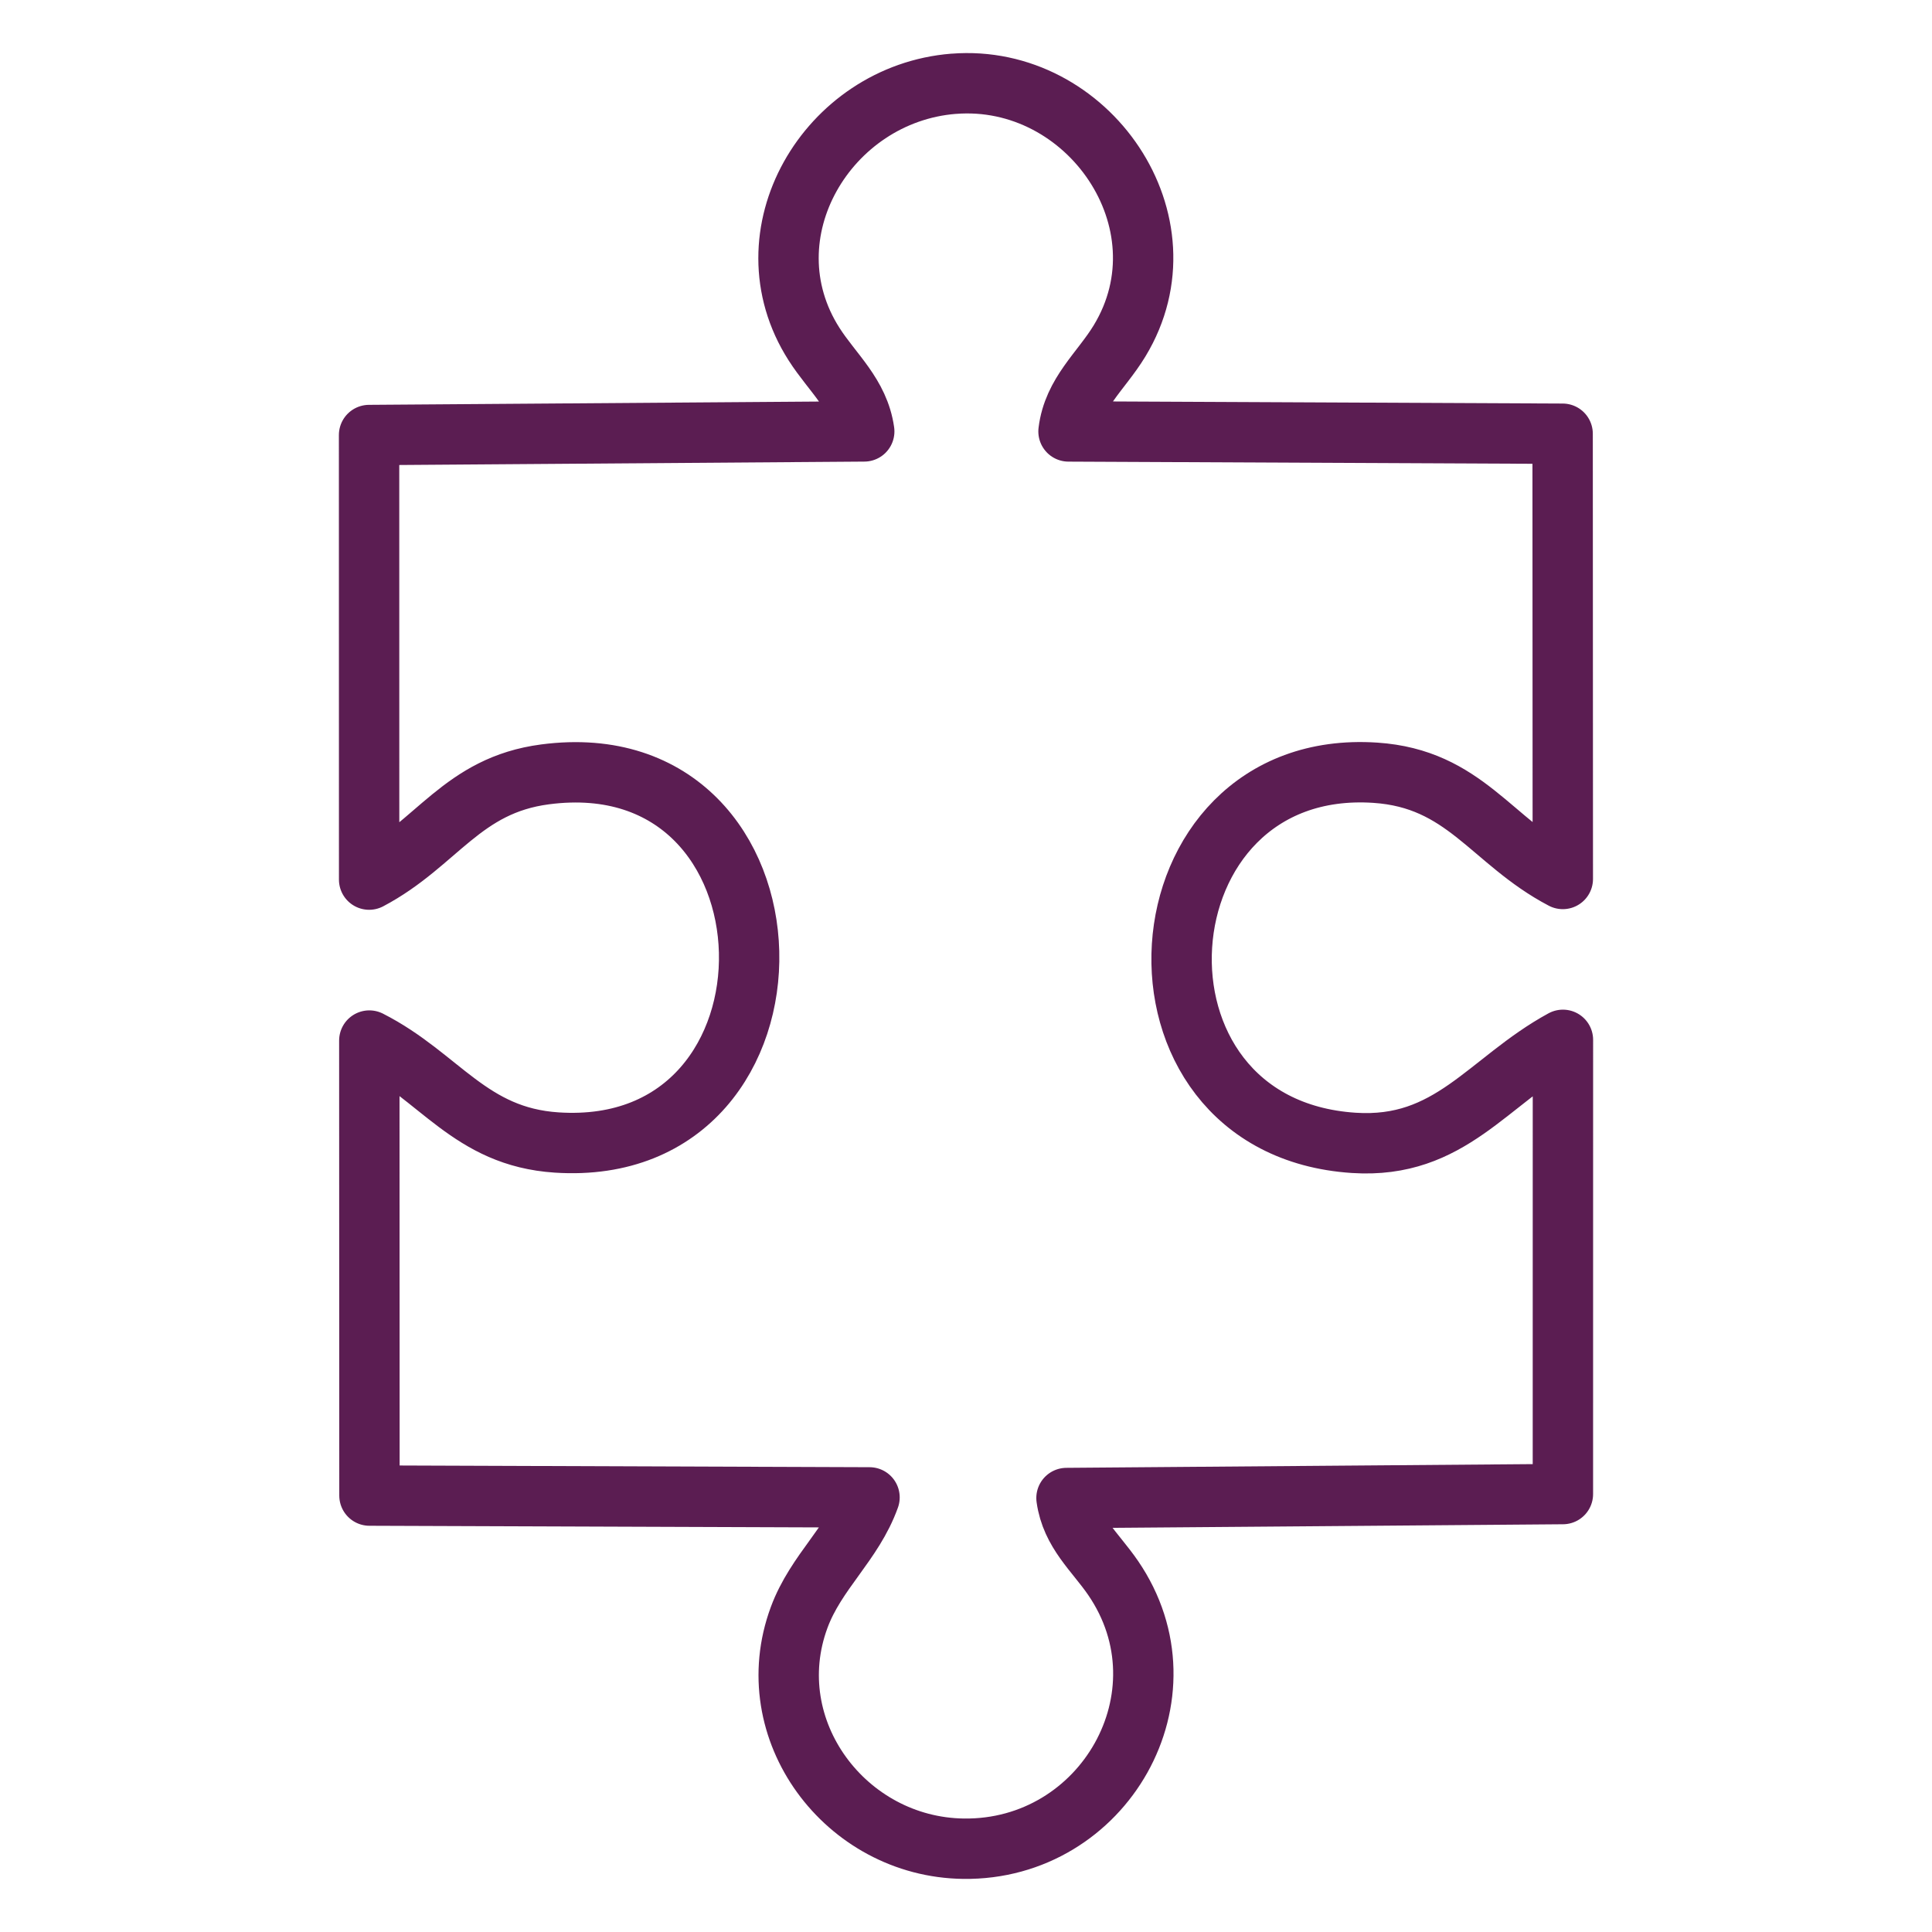
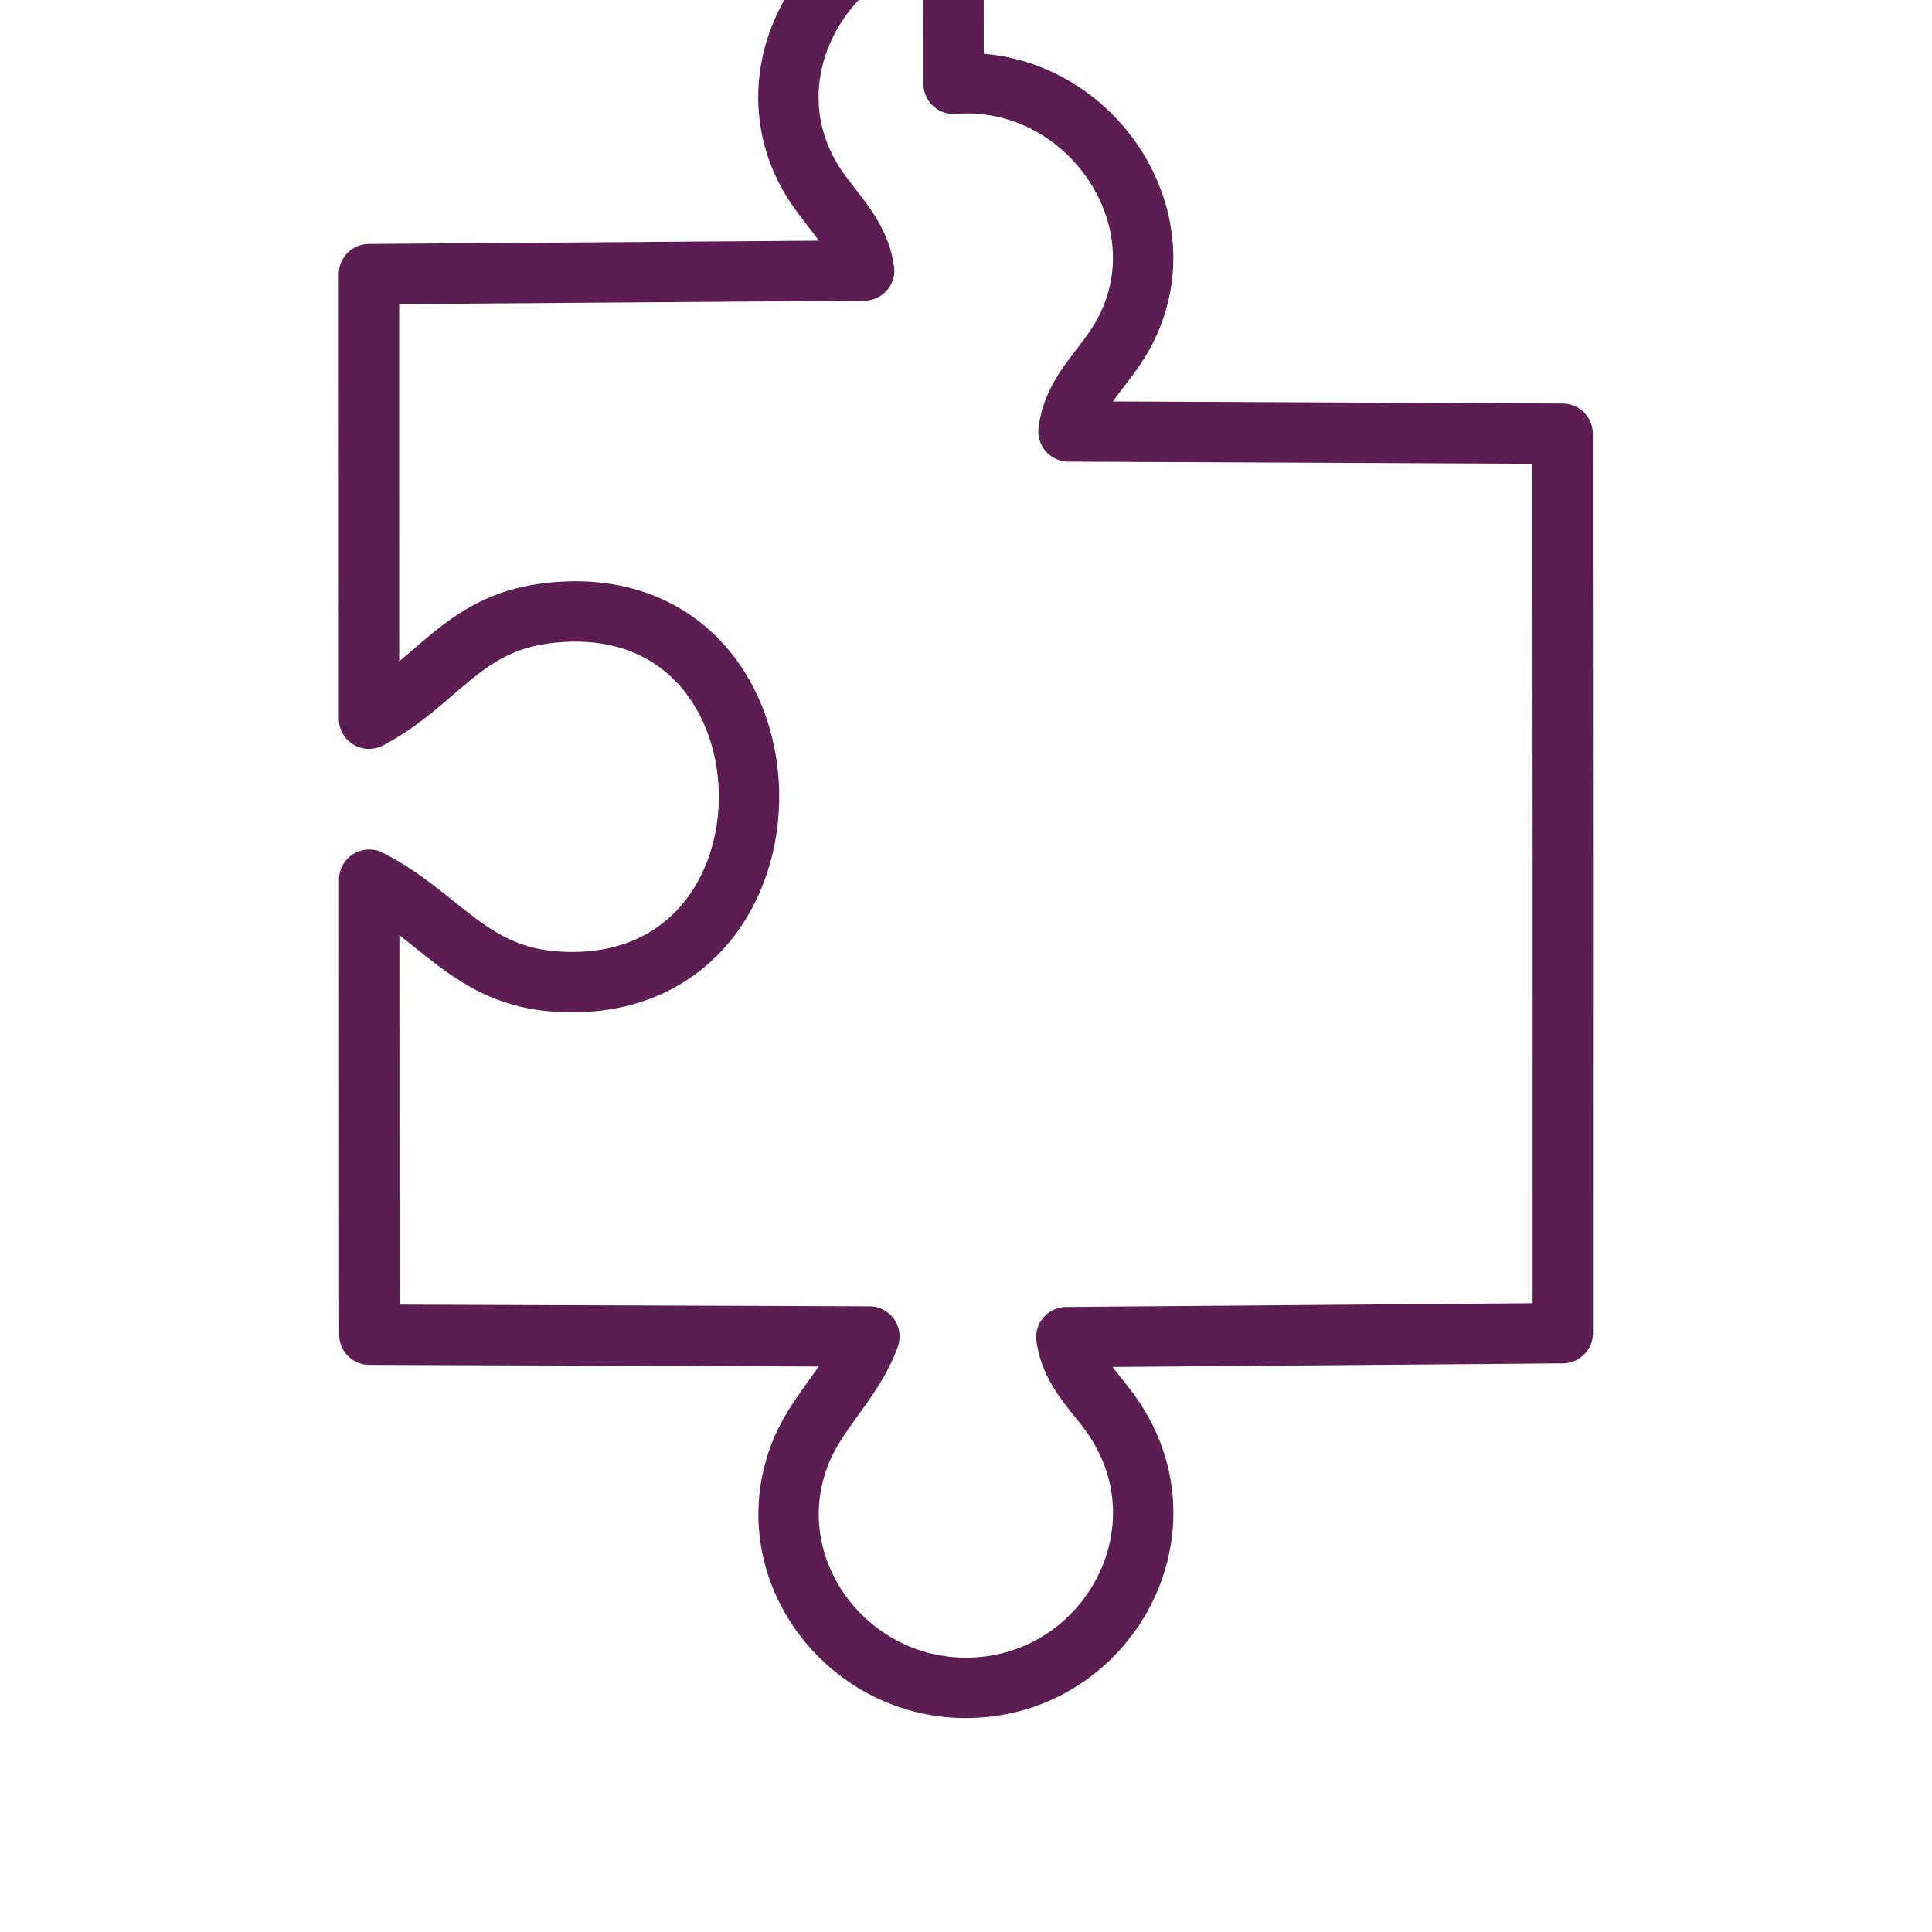
<svg xmlns="http://www.w3.org/2000/svg" id="Layer_1" viewBox="0 0 64 64">
  <defs>
    <style>.cls-1{fill:none;stroke:#5b1d52;stroke-linecap:round;stroke-linejoin:round;stroke-width:2px;}</style>
  </defs>
-   <path class="cls-1" d="M31.589,2.776c4.454-.355,7.88,4.586,5.5,8.513-.613,1.012-1.538,1.734-1.693,3.003l16.368.076.006,14.749c-2.373-1.244-3.246-3.321-6.211-3.519-8-.532-8.84,11.731-.712,12.261,3.202.209,4.435-2.054,6.927-3.413l-.001,15.047-16.444.131c.159,1.139.951,1.783,1.541,2.643,2.661,3.881-.301,9.034-4.952,8.974-3.907-.05-6.821-3.937-5.446-7.659.56-1.517,1.788-2.459,2.332-3.979h0l-16.565-.06-.005-15.073c2.338,1.188,3.333,3.189,6.206,3.377,8.705.571,8.421-13.348-.383-12.195-2.751.36-3.577,2.298-5.829,3.486l-.002-14.727,16.403-.12c-.174-1.225-1.053-1.935-1.664-2.893-2.322-3.64.447-8.29,4.624-8.623Z" />
+   <path class="cls-1" d="M31.589,2.776c4.454-.355,7.88,4.586,5.5,8.513-.613,1.012-1.538,1.734-1.693,3.003l16.368.076.006,14.749l-.001,15.047-16.444.131c.159,1.139.951,1.783,1.541,2.643,2.661,3.881-.301,9.034-4.952,8.974-3.907-.05-6.821-3.937-5.446-7.659.56-1.517,1.788-2.459,2.332-3.979h0l-16.565-.06-.005-15.073c2.338,1.188,3.333,3.189,6.206,3.377,8.705.571,8.421-13.348-.383-12.195-2.751.36-3.577,2.298-5.829,3.486l-.002-14.727,16.403-.12c-.174-1.225-1.053-1.935-1.664-2.893-2.322-3.64.447-8.29,4.624-8.623Z" />
</svg>